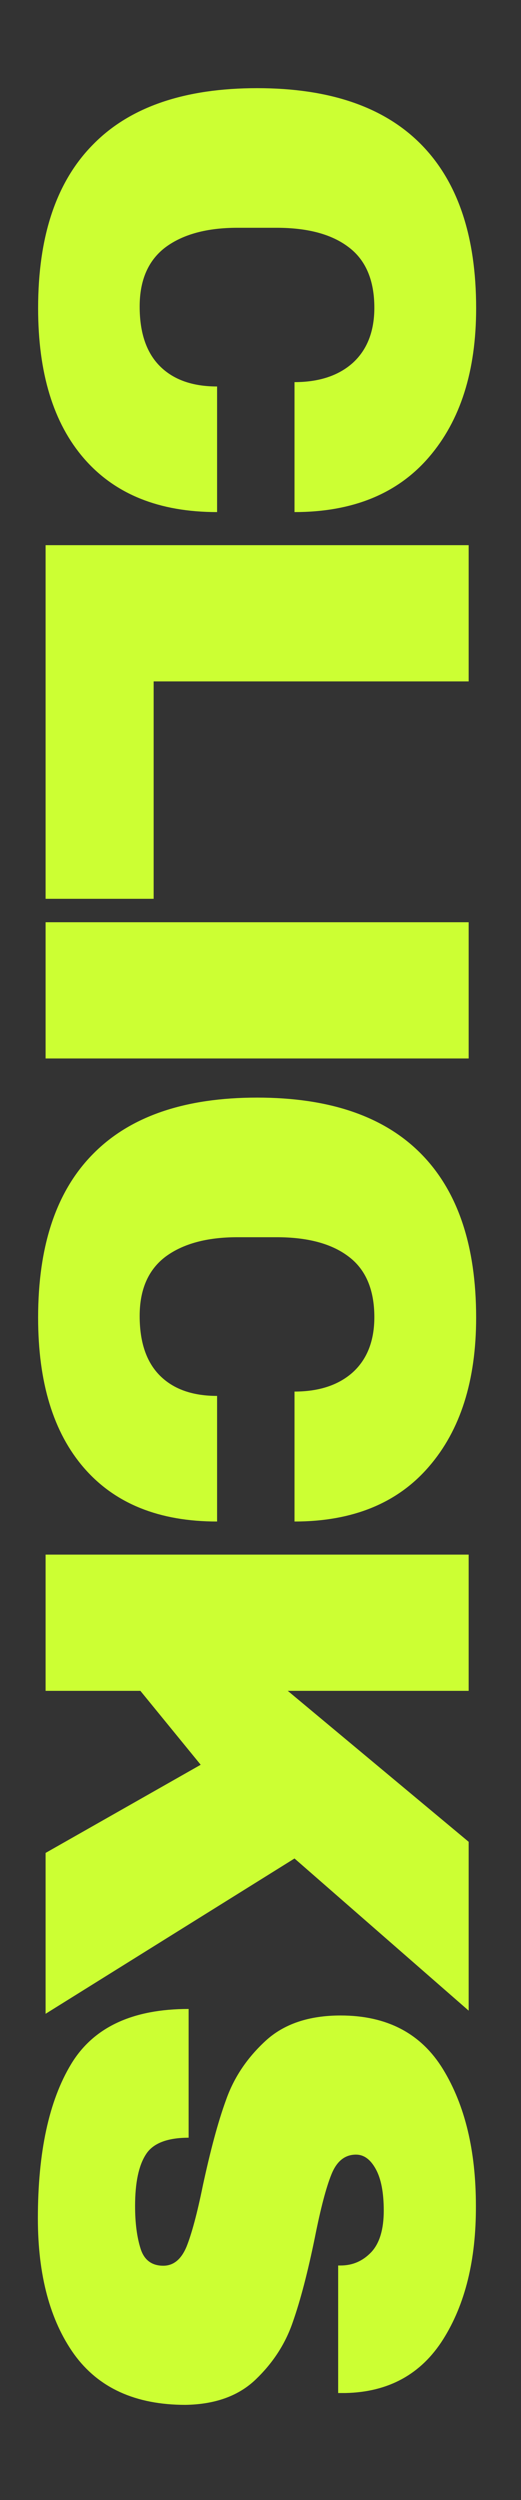
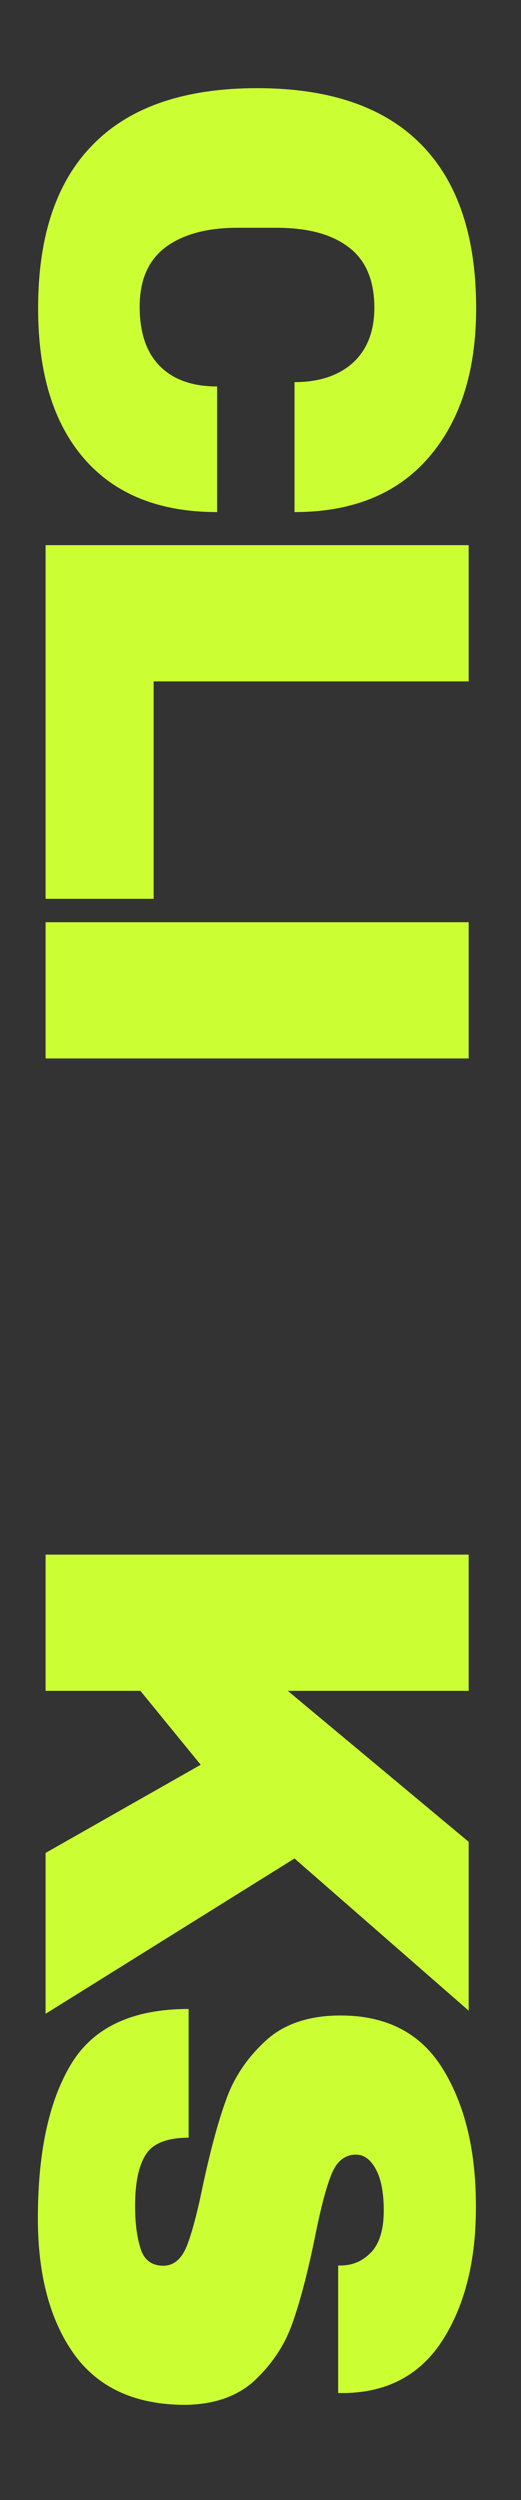
<svg xmlns="http://www.w3.org/2000/svg" version="1.1" id="Ebene_1" x="0px" y="0px" viewBox="0 0 216 1035" style="enable-background:new 0 0 216 1035;" xml:space="preserve">
  <rect x="0" y="0" width="216" height="1035" fill="#333333" stroke="none" />
  <style type="text/css">
	.st0{fill:#CCFF33;}
</style>
  <g>
    <path class="st0" d="M177.8,189.3c-13,15.1-31.6,22.7-55.7,22.7v-53.8c10.2,0,18.3-2.7,24.2-8c5.9-5.4,8.9-13,8.9-22.8   c0-11.4-3.6-19.8-10.7-25.1c-7.1-5.4-17.1-8-29.8-8H98.4c-12.6,0-22.5,2.7-29.7,8c-7.2,5.4-10.8,13.6-10.8,24.6   c0,10.9,2.8,19.1,8.4,24.7c5.6,5.6,13.5,8.4,23.7,8.4v52c-24,0-42.3-7.4-55.1-22.1c-12.8-14.7-19.1-35.5-19.1-62.3   c0-29.9,7.6-52.6,23-68C54,44.2,76.7,36.5,106.6,36.5c29.9,0,52.5,7.7,67.8,23.1c15.3,15.4,23,38,23,68   C197.4,153.6,190.9,174.1,177.8,189.3z" />
    <path class="st0" d="M194.3,225.7v56.4H63.7v90H18.9V225.7H194.3z" />
    <path class="st0" d="M18.9,381.8h175.4v56.4H18.9V381.8z" />
-     <path class="st0" d="M177.8,607.2c-13,15.1-31.6,22.7-55.7,22.7v-53.8c10.2,0,18.3-2.7,24.2-8c5.9-5.4,8.9-13,8.9-22.8   c0-11.4-3.6-19.8-10.7-25.1c-7.1-5.4-17.1-8-29.8-8H98.4c-12.6,0-22.5,2.7-29.7,8c-7.2,5.4-10.8,13.6-10.8,24.6   c0,10.9,2.8,19.1,8.4,24.7c5.6,5.6,13.5,8.4,23.7,8.4v52c-24,0-42.3-7.4-55.1-22.1c-12.8-14.7-19.1-35.5-19.1-62.3   c0-29.9,7.6-52.6,23-68c15.3-15.4,37.9-23.1,67.8-23.1c29.9,0,52.5,7.7,67.8,23.1c15.3,15.4,23,38,23,68   C197.4,571.5,190.9,592.1,177.8,607.2z" />
    <path class="st0" d="M194.3,762.5v69.9l-72.2-63L18.9,833.7v-66.6l64.3-36.5l-25-30.6H18.9v-56.4h175.4V700h-75L194.3,762.5z" />
    <path class="st0" d="M183.7,968.5c-9.1,14.4-22.6,21.8-40.4,22.2h-3.1v-52.8h1c5.1,0,9.3-1.9,12.8-5.6c3.4-3.7,5.1-9.4,5.1-17.1   c0-7.5-1.1-13.2-3.3-17.2c-2.2-4-4.9-6-8.2-6c-4.6,0-8,2.7-10.2,8.2c-2.2,5.4-4.5,14.2-6.9,26.3c-2.9,14.1-5.9,25.7-9.1,34.8   c-3.1,9.1-8.3,17-15.4,23.8c-7.1,6.8-16.8,10.3-29.1,10.5c-20.7,0-36.1-7-46.2-21c-10-14-15-32.8-15-56.2   c0-27.4,4.6-48.7,13.8-63.9c9.2-15.2,25.4-22.8,48.7-22.8v53.3c-8.8,0-14.8,2.3-17.7,6.9c-3,4.6-4.5,11.7-4.5,21.4   c0,7.1,0.8,13,2.3,17.7c1.5,4.7,4.7,7,9.4,7c4.2,0,7.4-2.6,9.6-7.8c2.1-5.2,4.4-13.6,6.8-25.4c3.1-14.3,6.2-26.1,9.6-35.4   c3.3-9.4,8.8-17.5,16.4-24.5c7.6-7,18-10.5,31.1-10.5c19.2,0,33.4,7.4,42.5,22.3c9.1,14.9,13.6,33.7,13.6,56.5   C197.4,935.7,192.8,954.1,183.7,968.5z" />
  </g>
</svg>